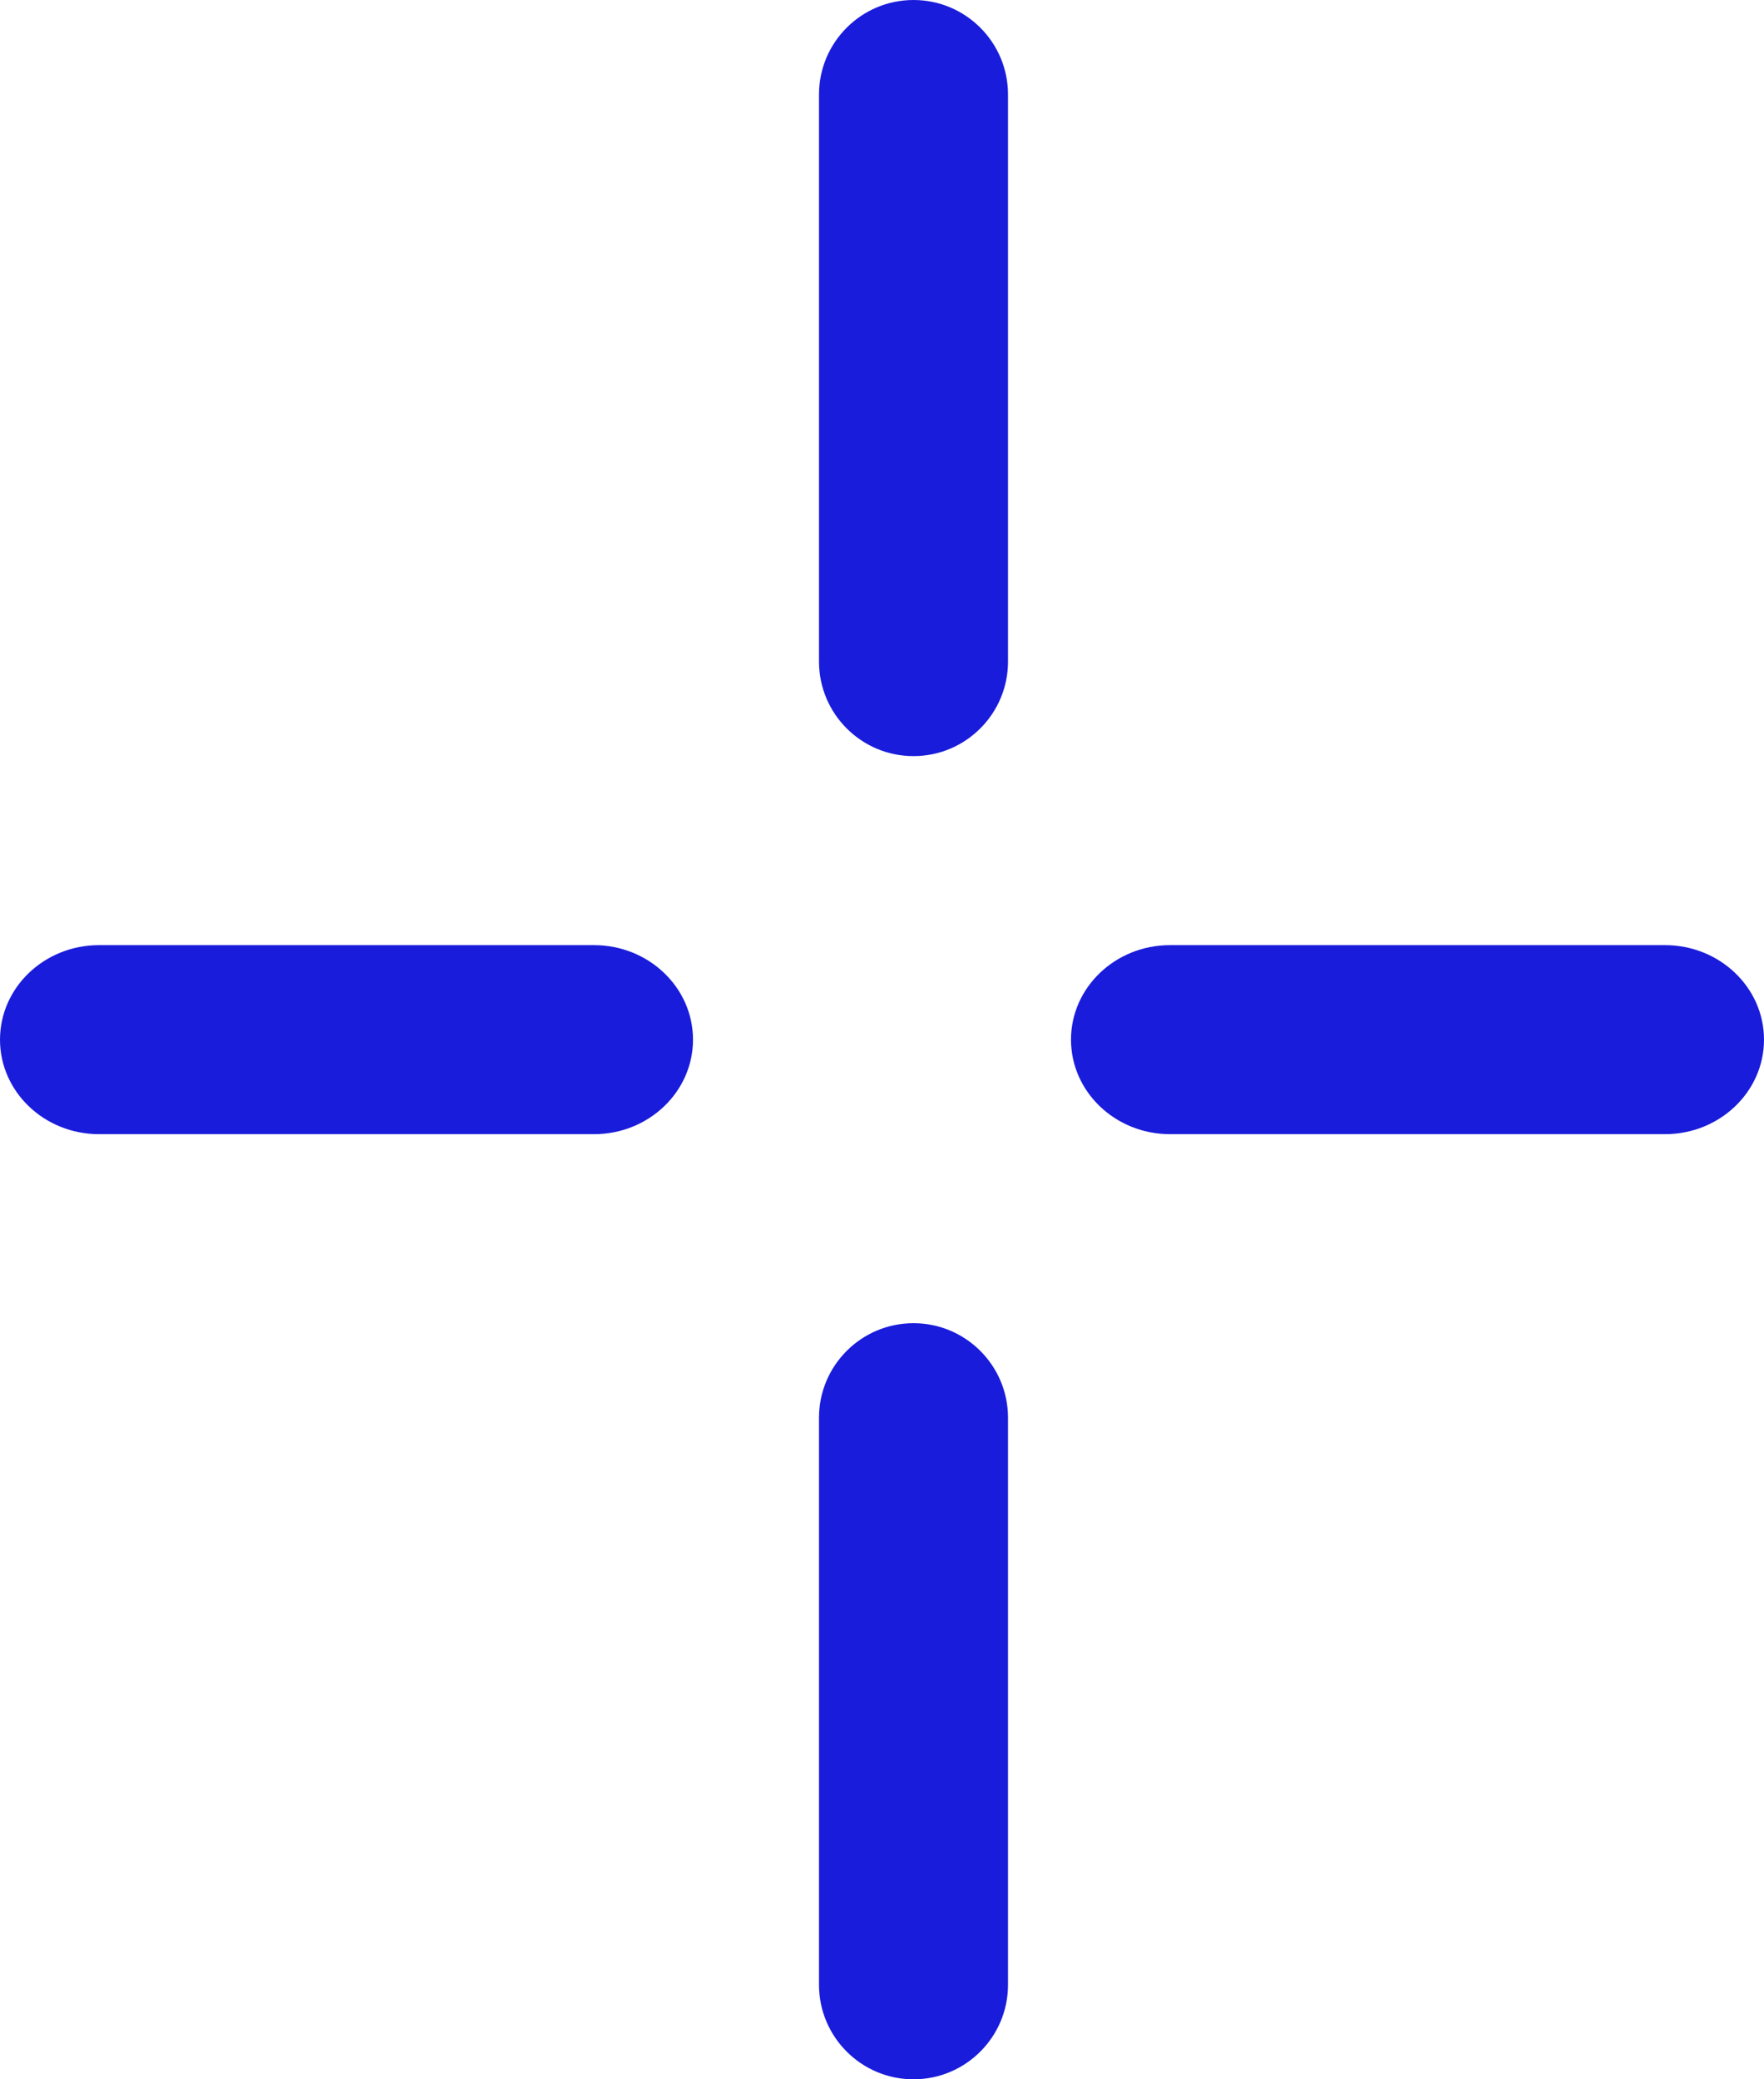
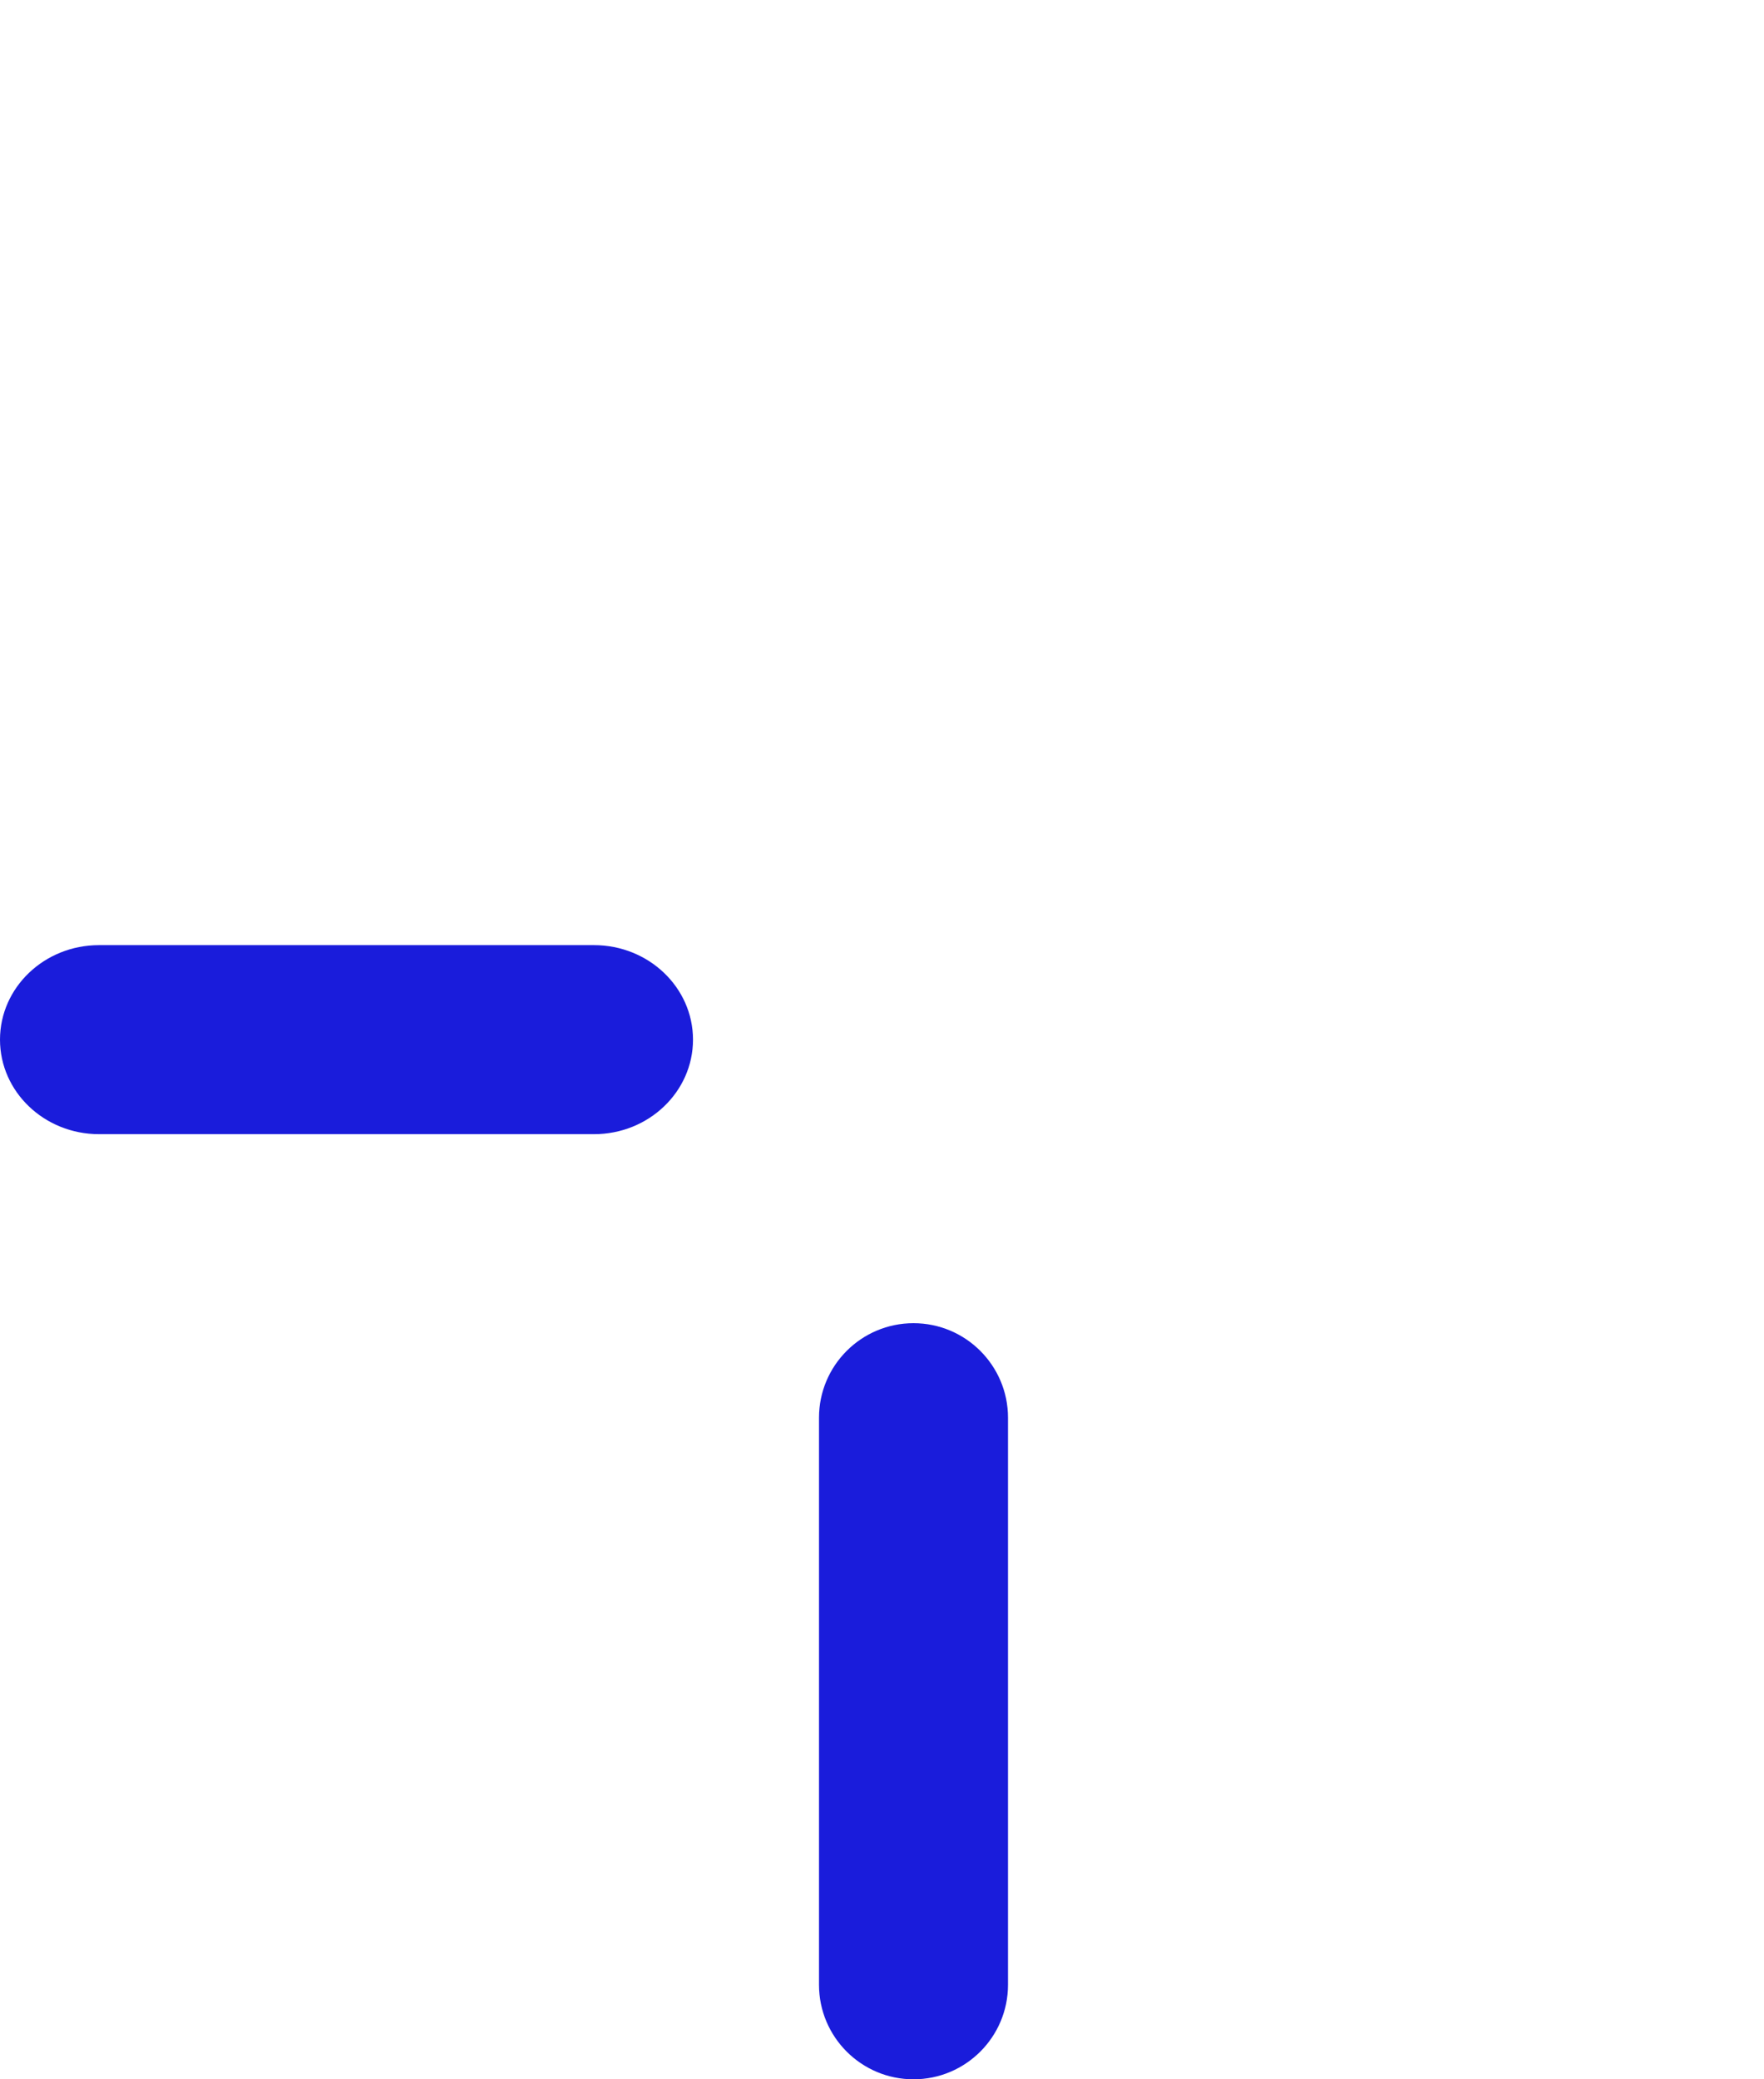
<svg xmlns="http://www.w3.org/2000/svg" width="28" height="33" viewBox="0 0 28 33" fill="none">
-   <path d="M16 10.5C16 11.328 15.328 12 14.5 12C13.672 12 13 11.328 13 10.5V1.5C13 0.672 13.672 0 14.5 0C15.328 3.54354e-08 16 0.672 16 1.5L16 10.5Z" fill="#1A1CDB" />
  <path d="M16 31.5C16 32.328 15.328 33 14.5 33C13.672 33 13 32.328 13 31.5V22.5C13 21.672 13.672 21 14.5 21C15.328 21 16 21.672 16 22.5L16 31.5Z" fill="#1A1CDB" />
-   <path d="M18.571 18C17.704 18 17 17.328 17 16.5C17 15.672 17.704 15 18.571 15L26.429 15C27.296 15 28 15.672 28 16.5C28 17.328 27.296 18 26.429 18H18.571Z" fill="#1A1CDB" />
  <path d="M1.571 18C0.704 18 -7.24234e-08 17.328 0 16.5C1.0261e-06 15.672 0.704 15 1.571 15L9.429 15C10.296 15 11 15.672 11 16.5C11 17.328 10.296 18 9.429 18H1.571Z" fill="#1A1CDB" />
</svg>